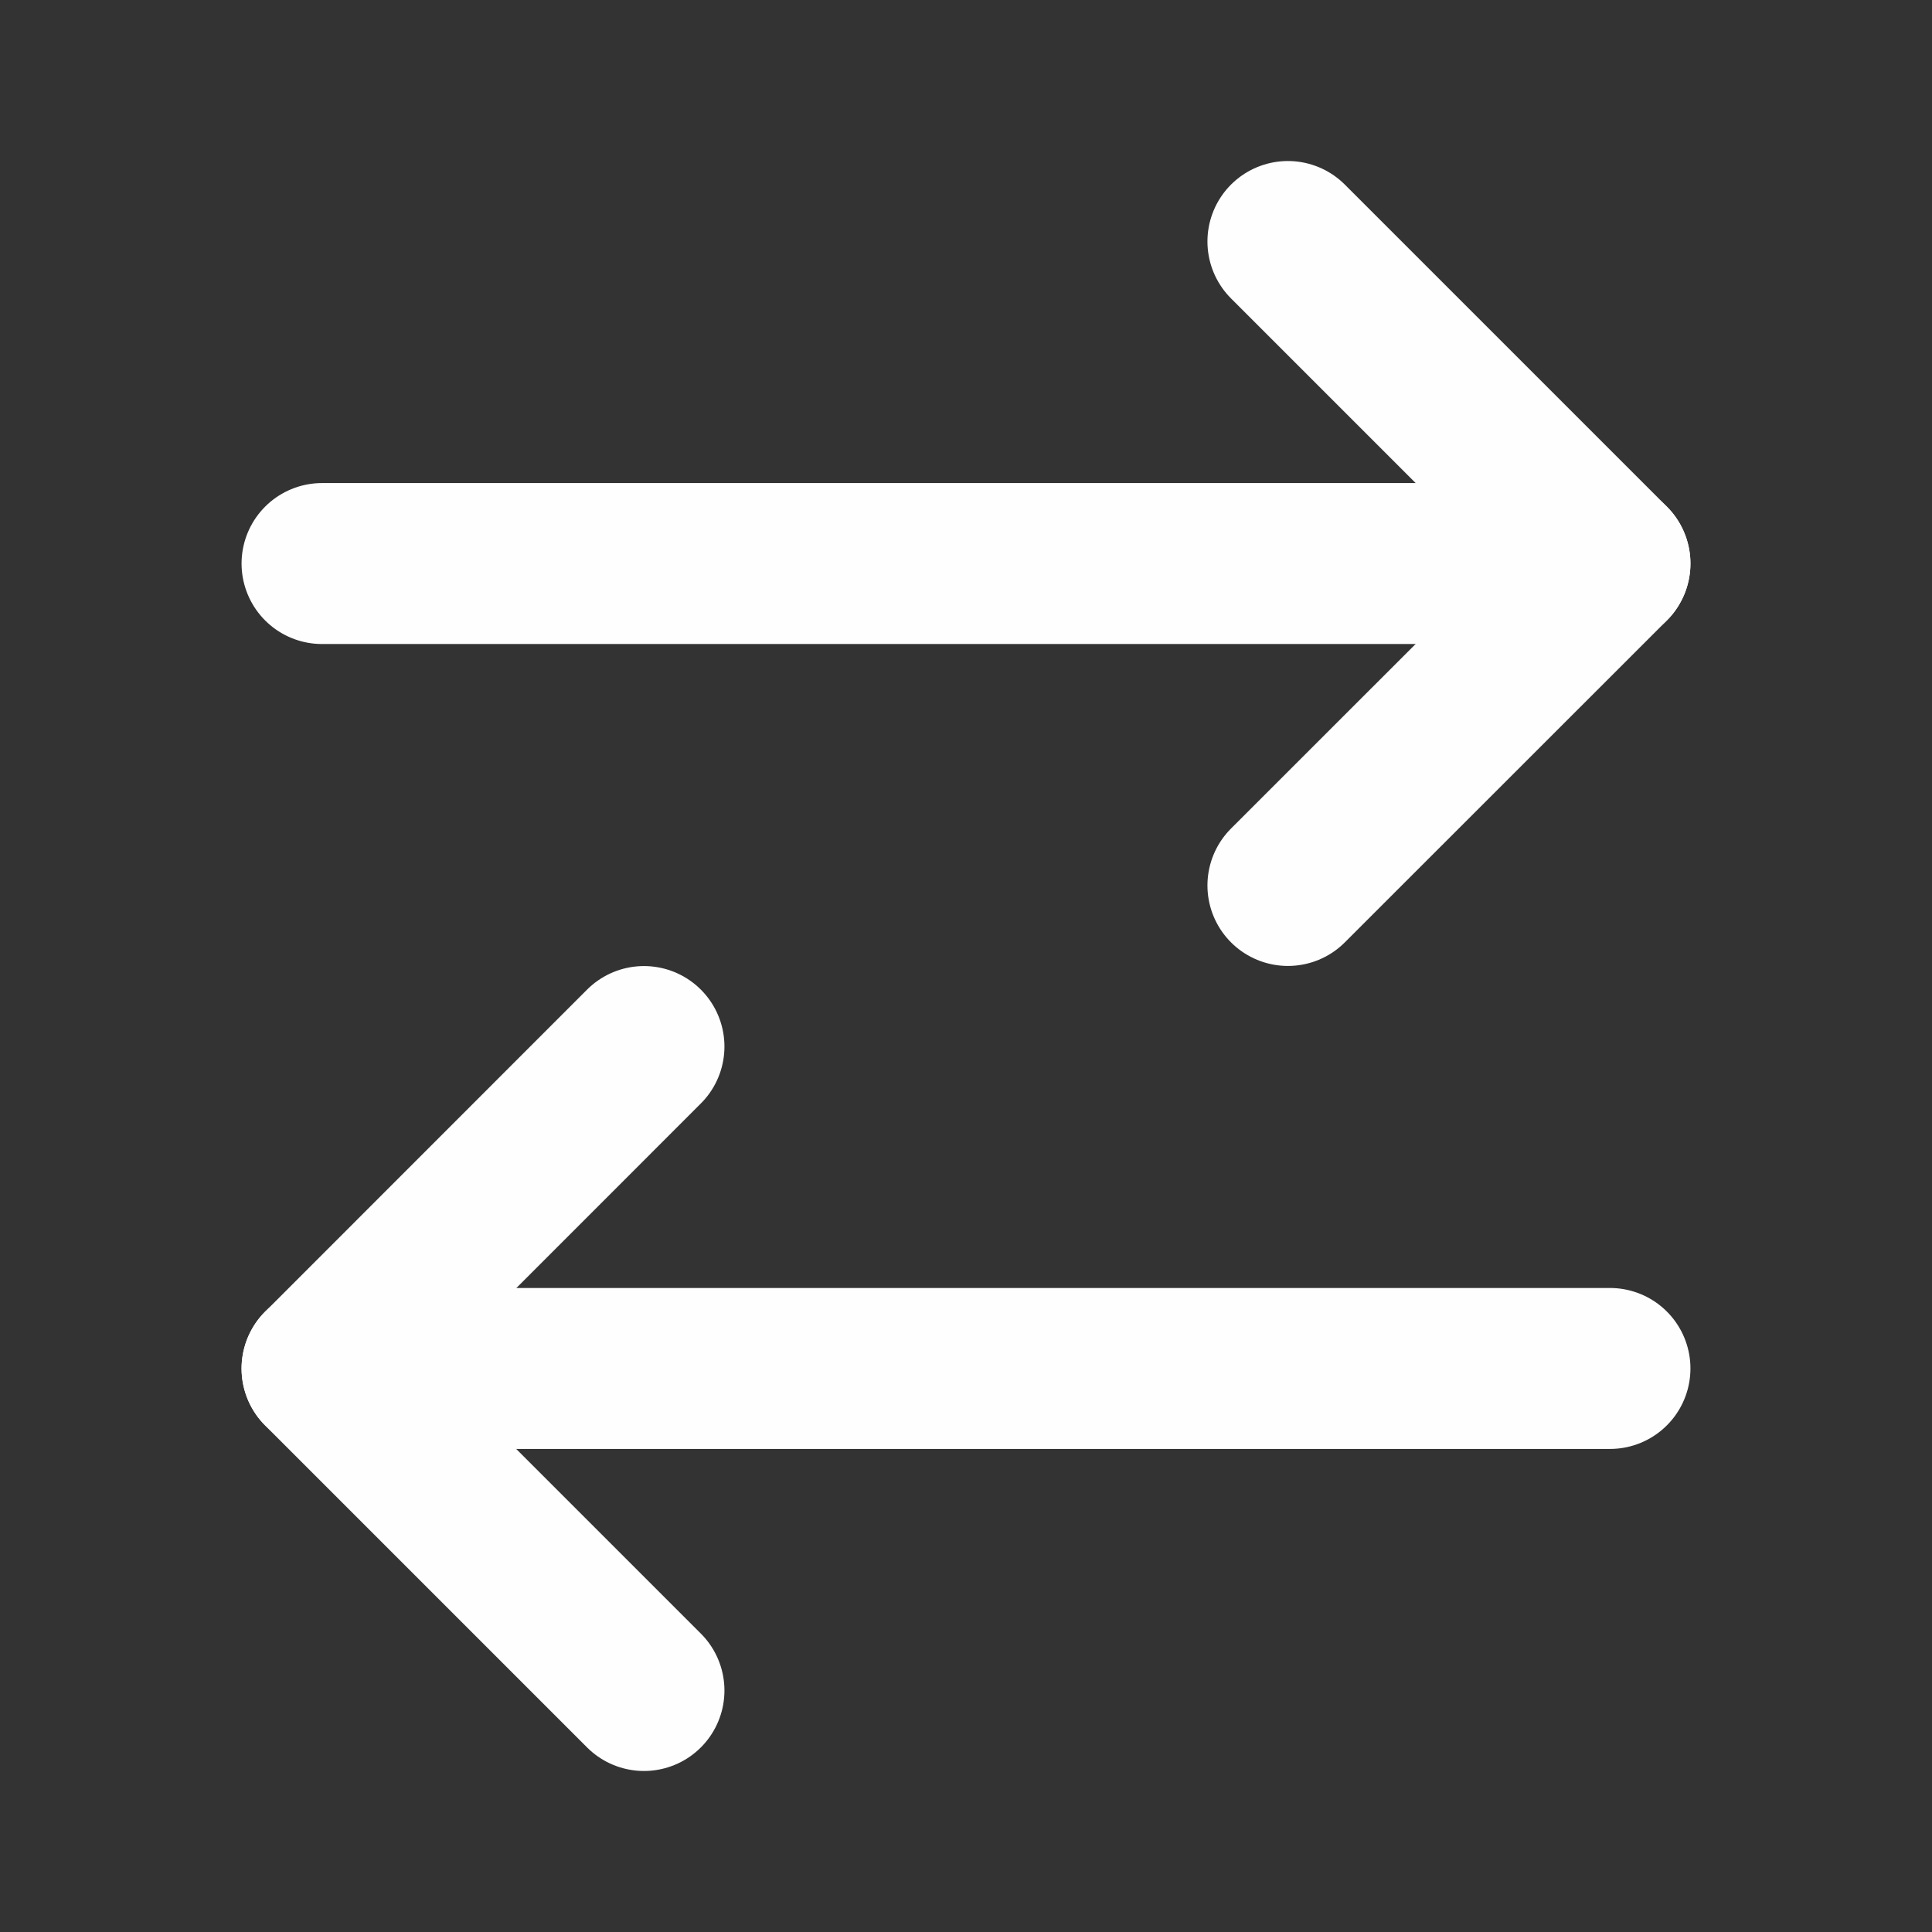
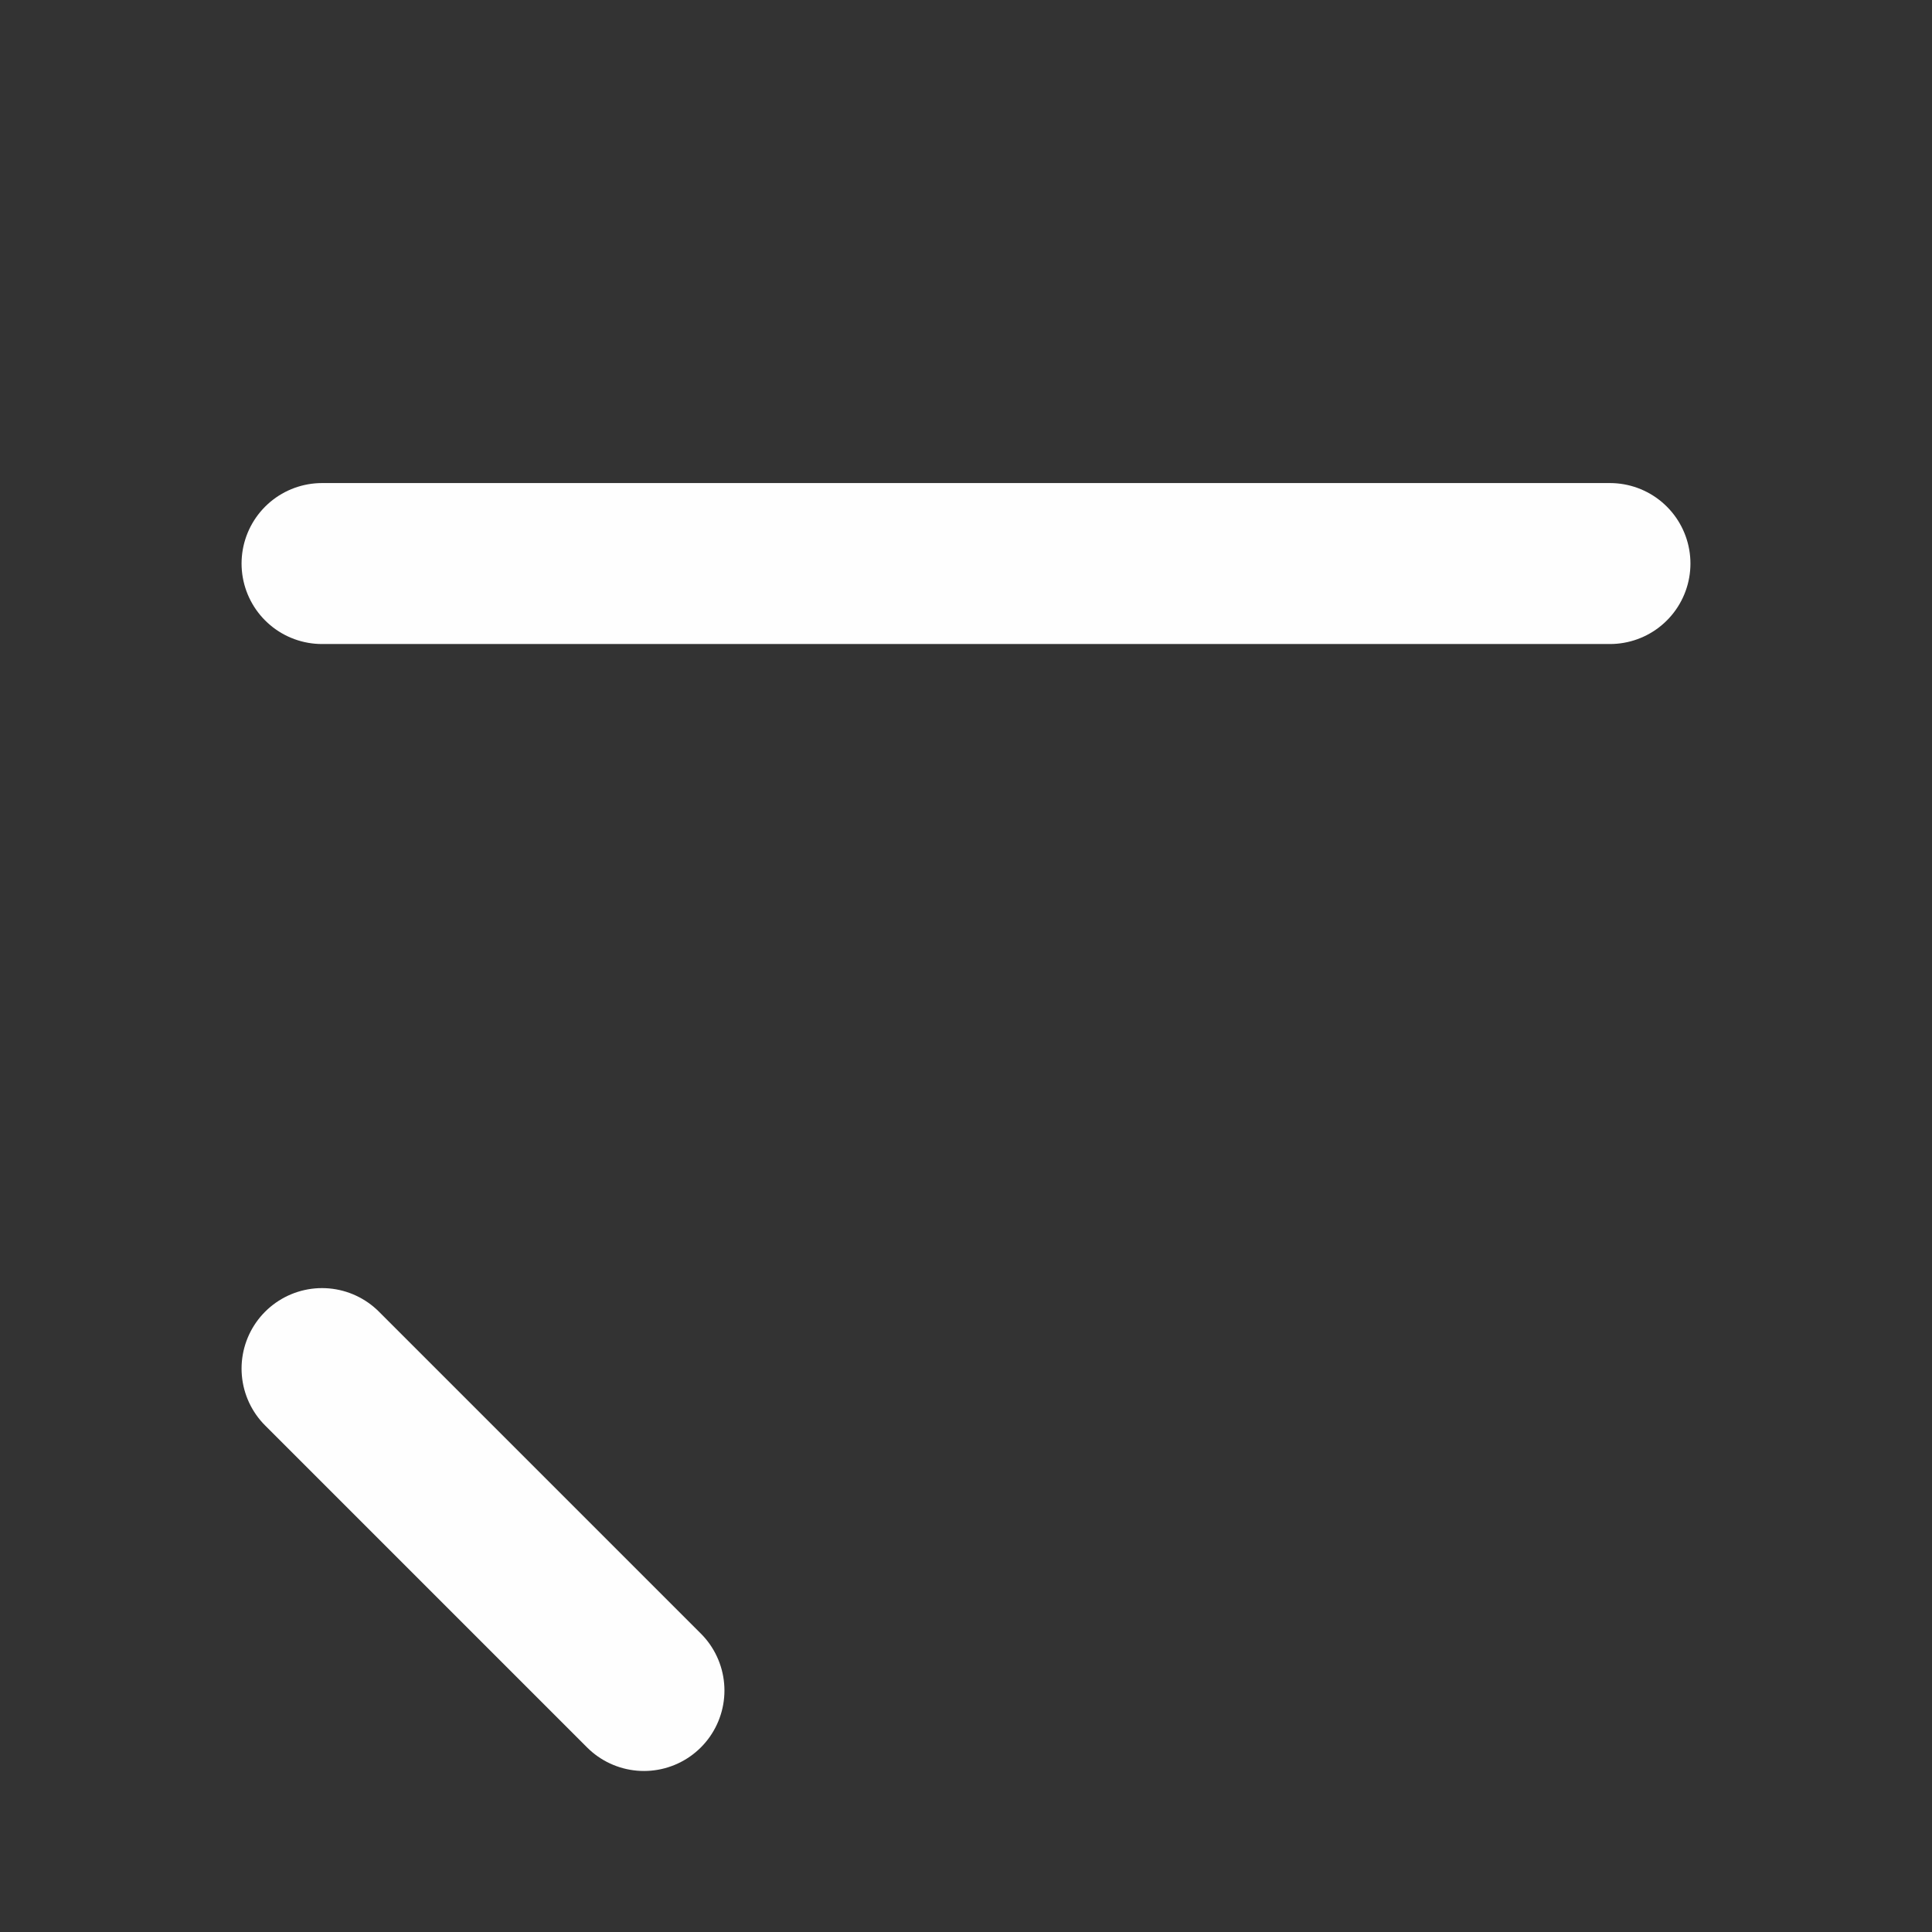
<svg xmlns="http://www.w3.org/2000/svg" width="16" height="16" viewBox="0 0 16 16" fill="none">
  <rect x="0" y="0" width="16" height="16" fill="#333333" stroke="none" />
  <g id="Icons 16x16">
-     <path id="Vector" d="M10.666 2L13.333 4.667L10.666 7.333" stroke="#FEFEFE" stroke-width="1.333" stroke-linecap="round" stroke-linejoin="round" />
    <path id="Vector_2" d="M13.333 4.667H2.667" stroke="#FEFEFE" stroke-width="1.333" stroke-linecap="round" stroke-linejoin="round" />
-     <path id="Vector_3" d="M5.333 14L2.667 11.334L5.333 8.667" stroke="#FEFEFE" stroke-width="1.333" stroke-linecap="round" stroke-linejoin="round" />
-     <path id="Vector_4" d="M2.667 11.333H13.333" stroke="#FEFEFE" stroke-width="1.333" stroke-linecap="round" stroke-linejoin="round" />
+     <path id="Vector_3" d="M5.333 14L2.667 11.334" stroke="#FEFEFE" stroke-width="1.333" stroke-linecap="round" stroke-linejoin="round" />
  </g>
</svg>